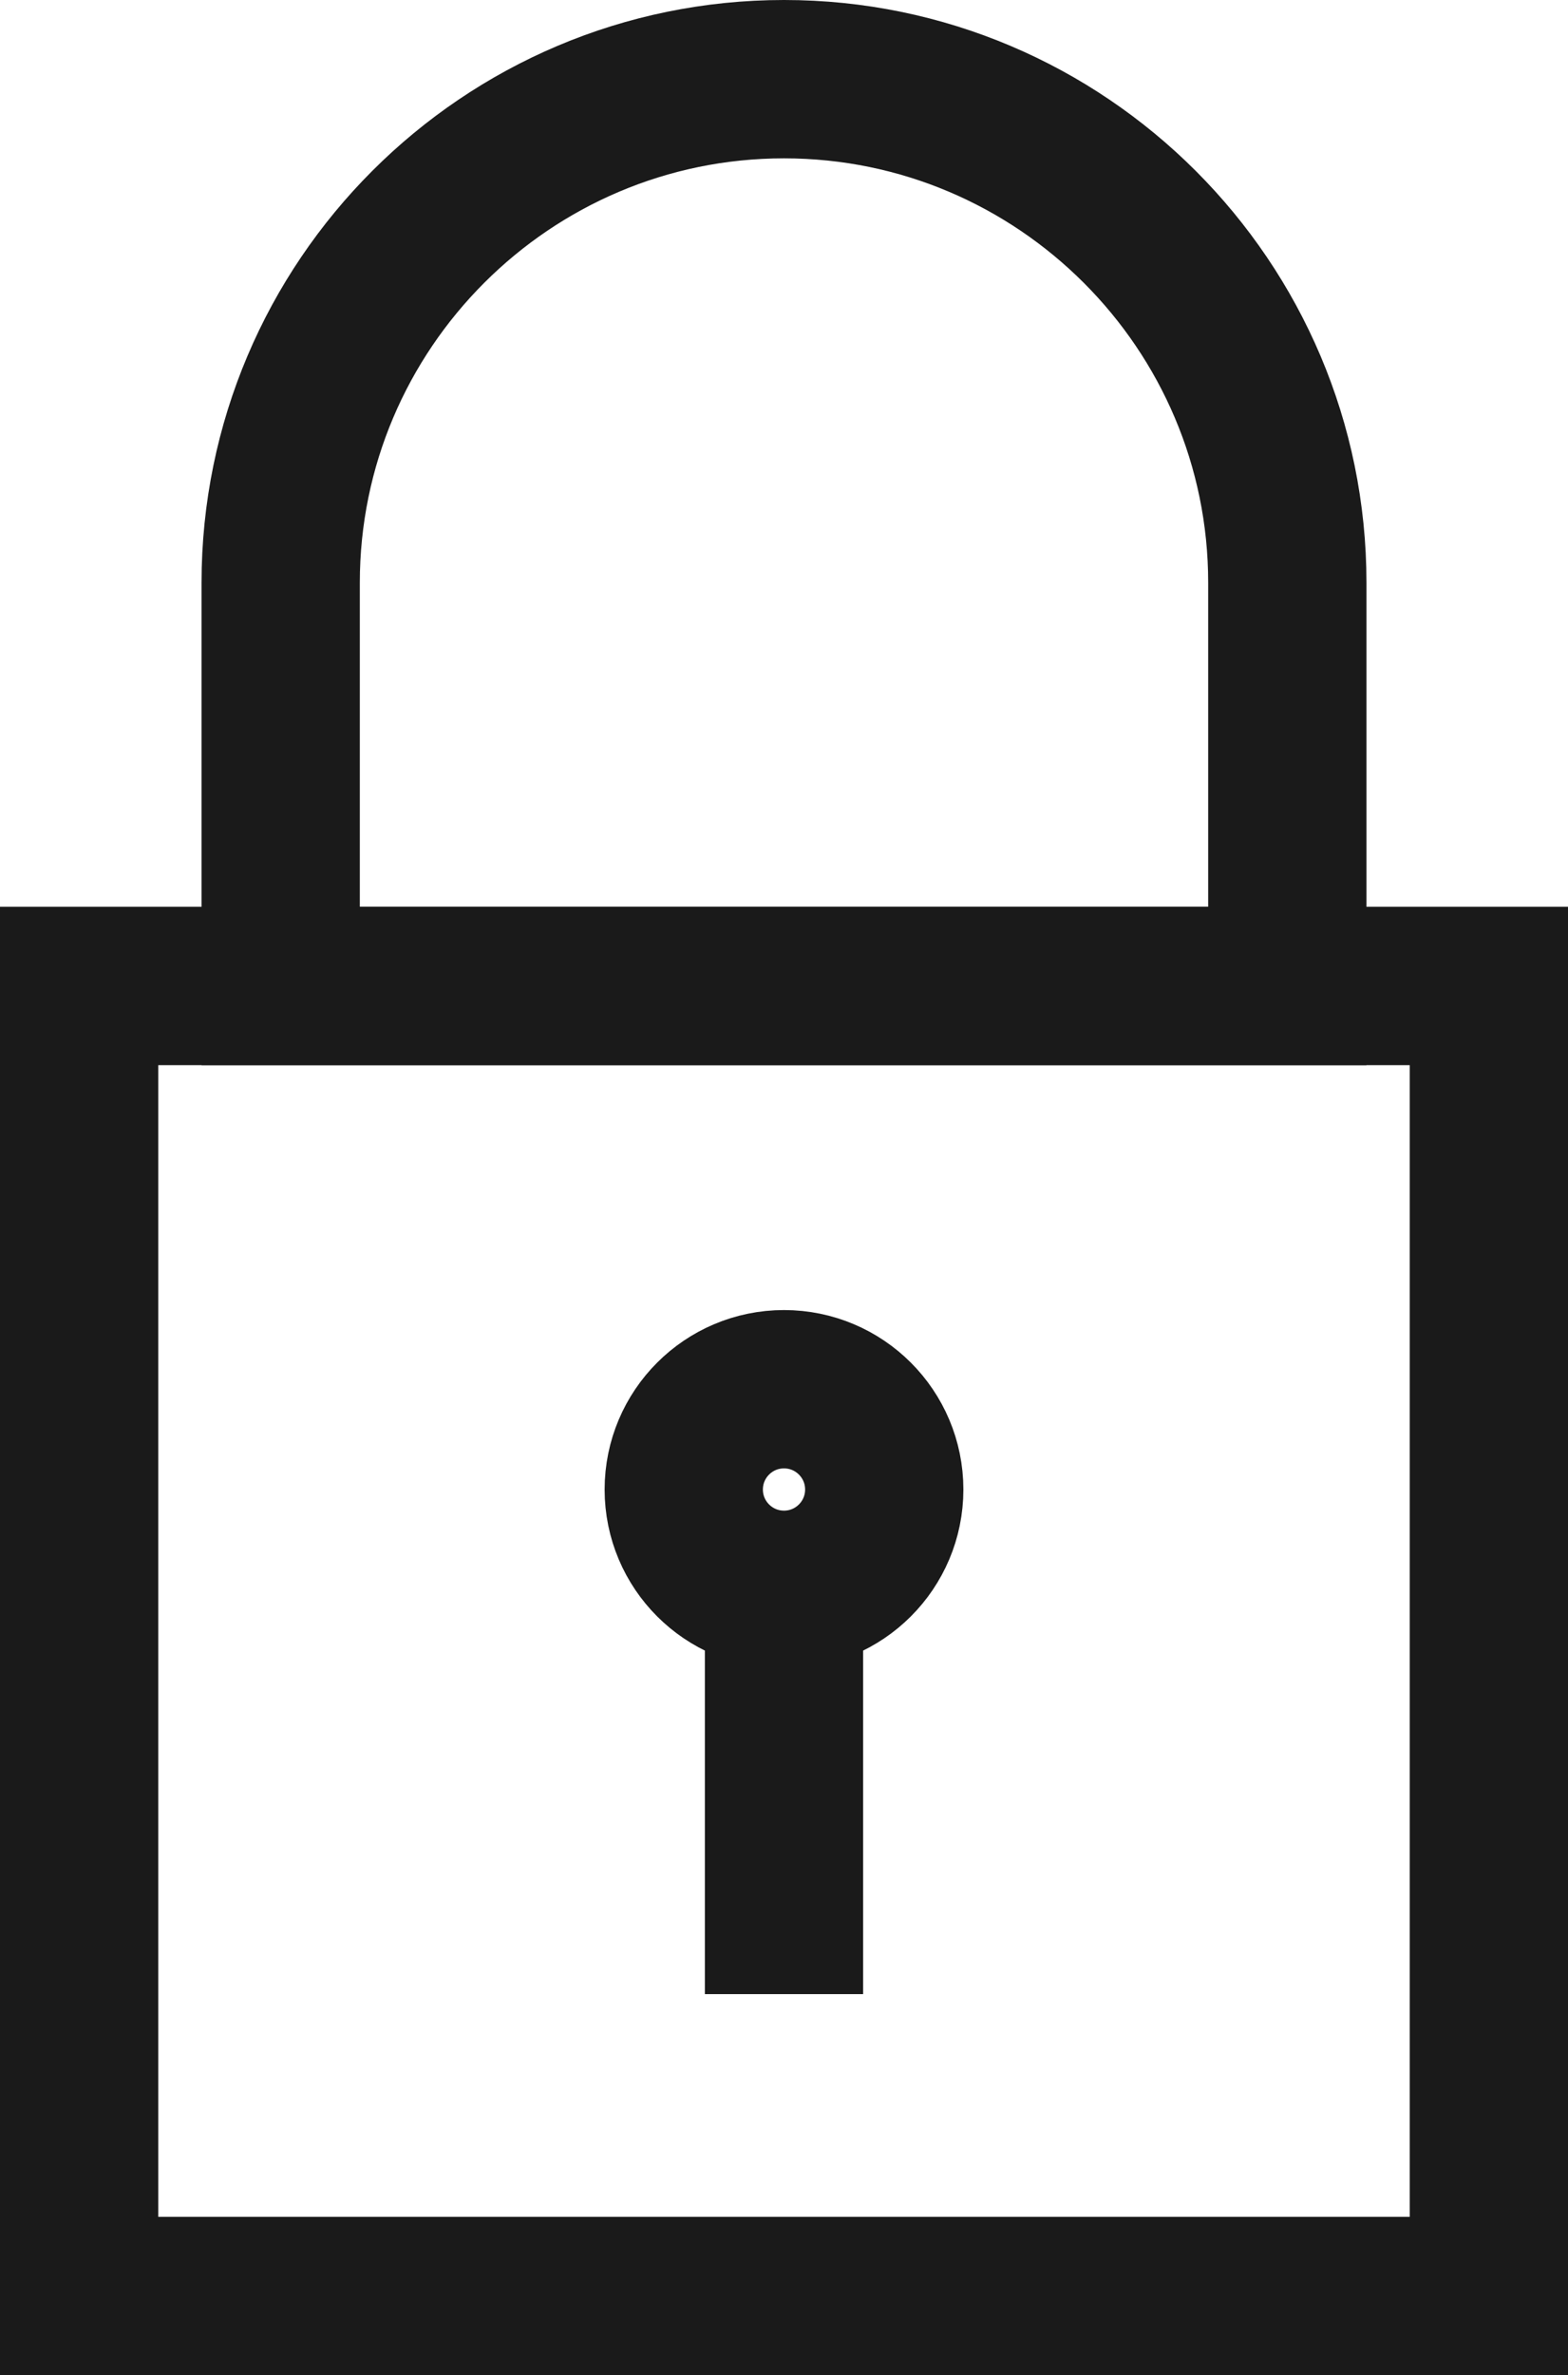
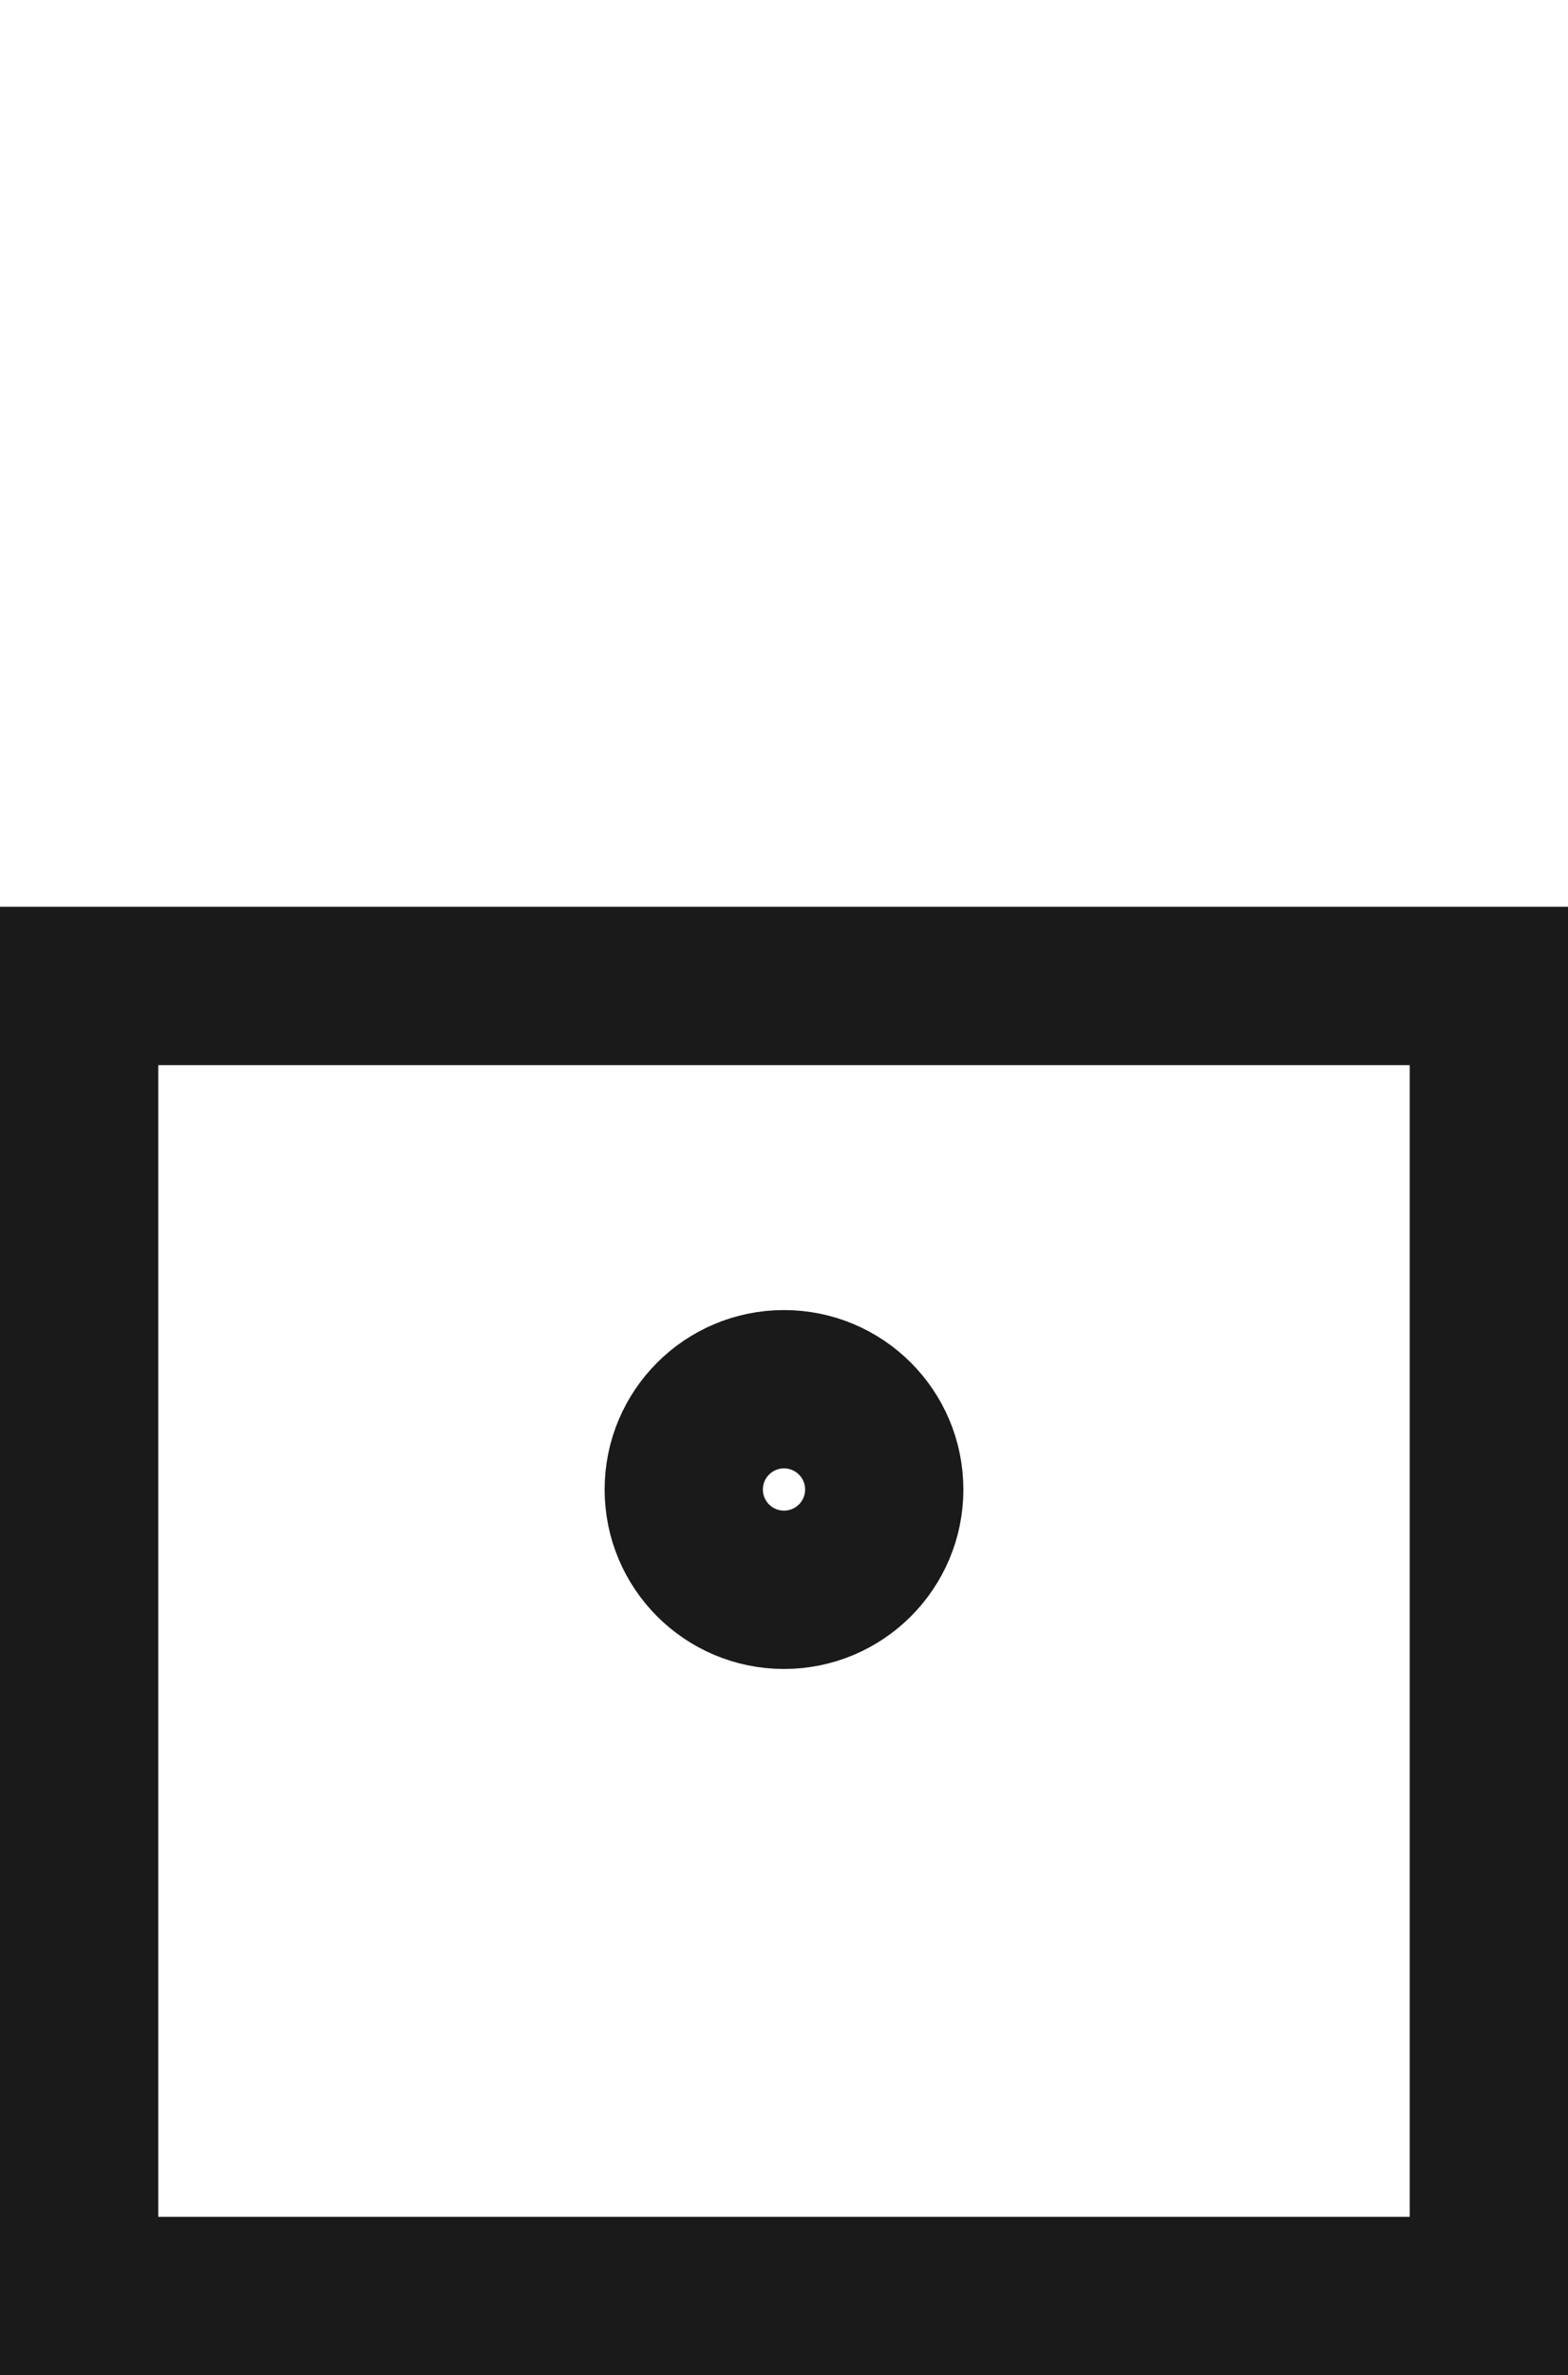
<svg xmlns="http://www.w3.org/2000/svg" id="b" viewBox="0 0 14.86 22.5">
  <defs>
    <style>.d{fill:none;stroke:#1a1a1a;stroke-miterlimit:10;stroke-width:1.5px;}</style>
  </defs>
  <g id="c">
    <rect class="d" x=".75" y="9.34" width="13.36" height="12.41" />
-     <path class="d" d="m7.43.75h0c2.63,0,4.77,2.14,4.77,4.77h0v3.82H2.66v-3.82C2.66,2.89,4.8.75,7.43.75h0Z" />
    <circle class="d" cx="7.43" cy="14.11" r=".95" />
-     <line class="d" x1="7.43" y1="18.89" x2="7.43" y2="15.07" />
  </g>
</svg>